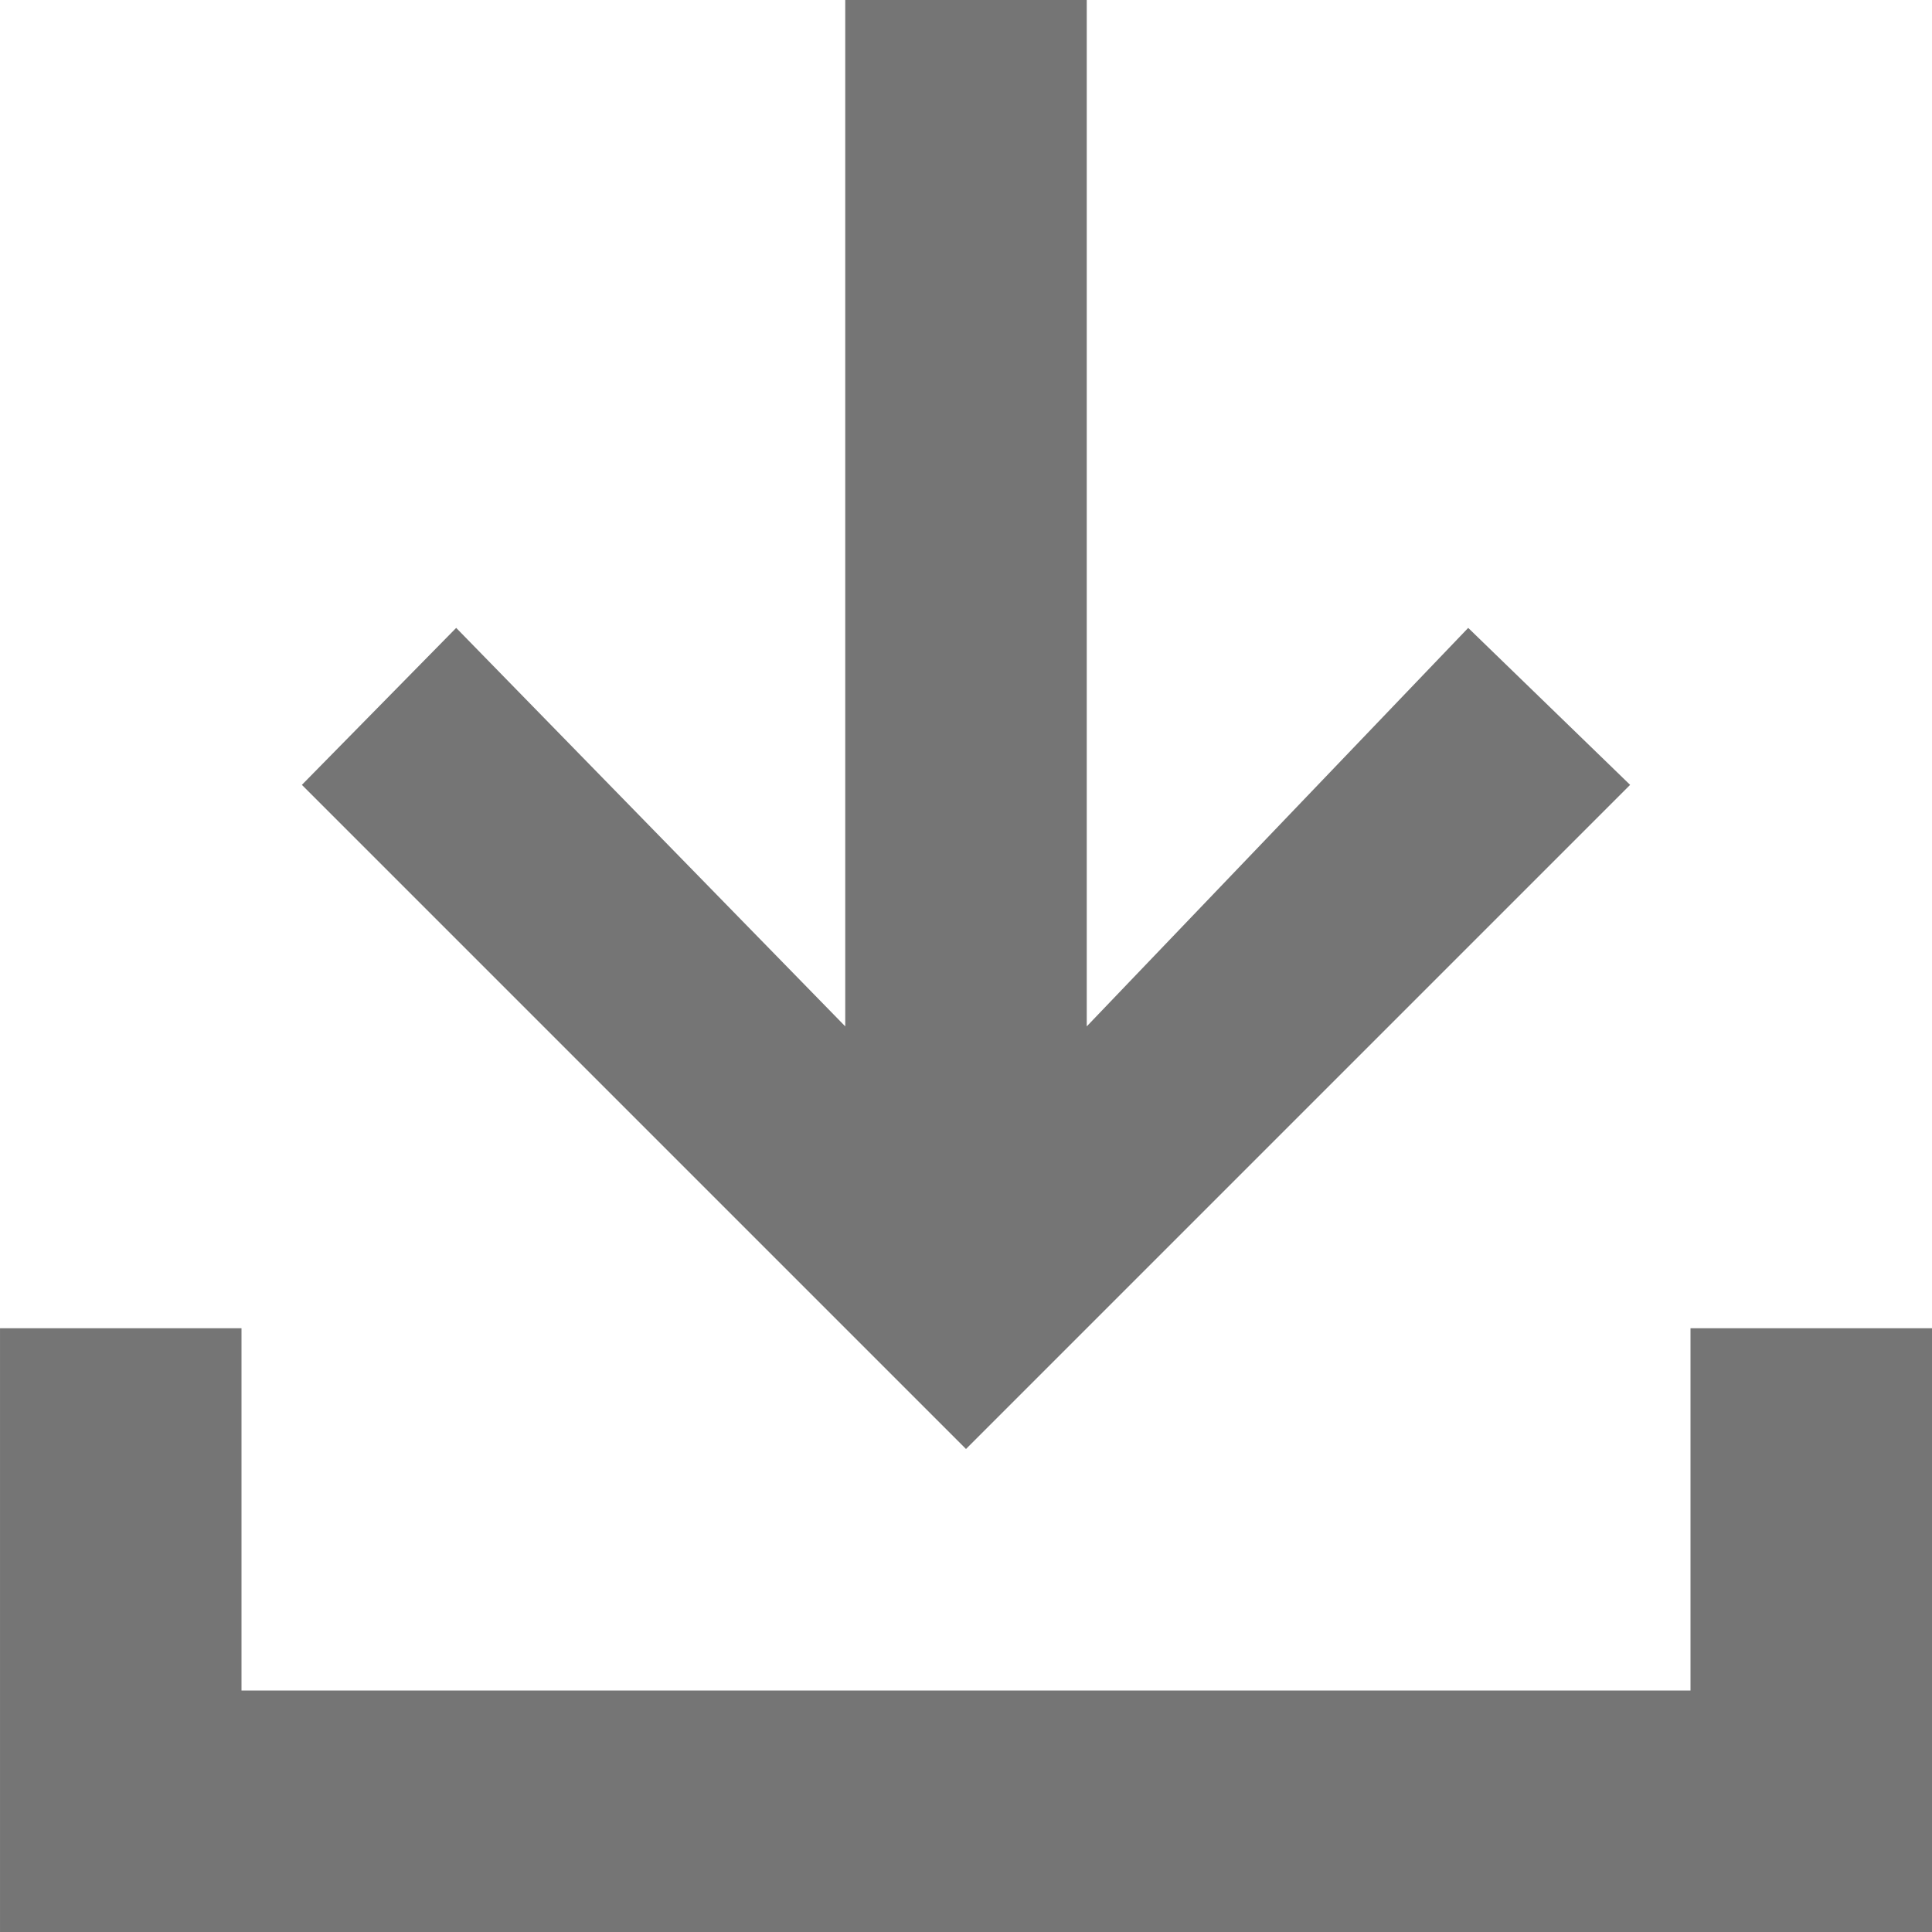
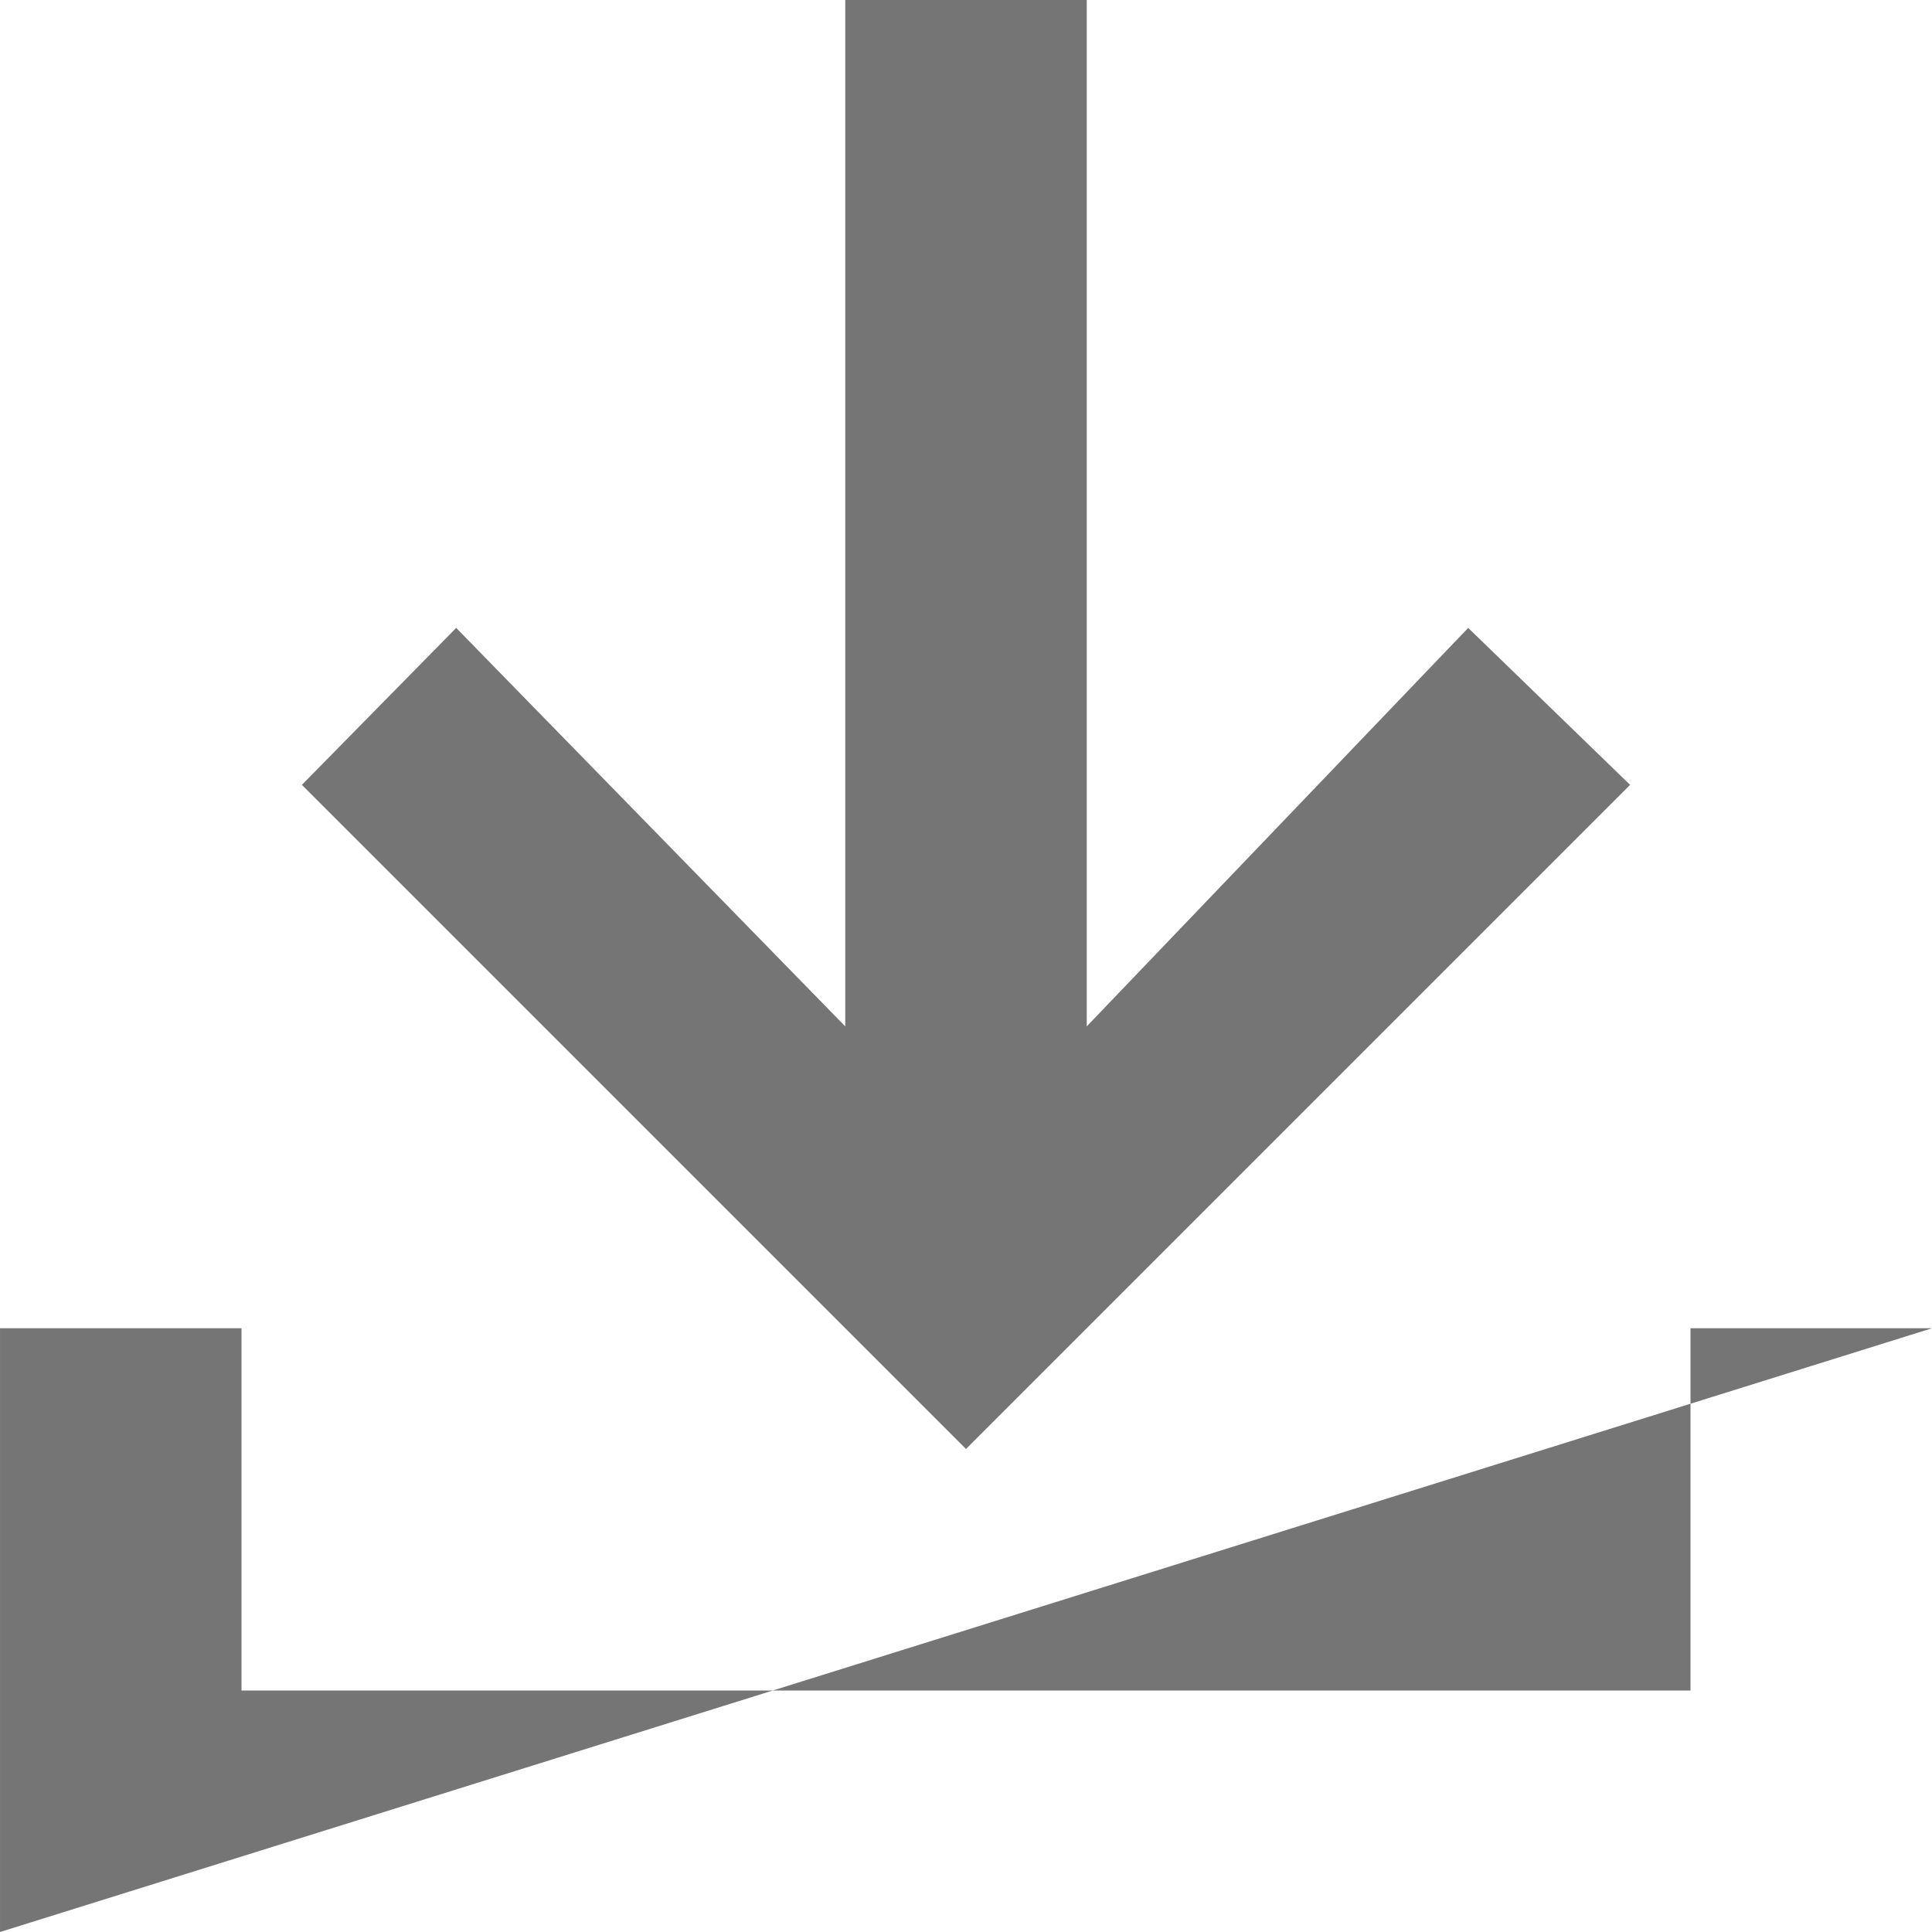
<svg xmlns="http://www.w3.org/2000/svg" width="16px" height="16px" viewBox="0 0 16 16" version="1.1">
  <title>icon-download</title>
  <desc>Created with Sketch.</desc>
  <defs />
  <g id="Symbols" stroke="none" stroke-width="1" fill="none" fill-rule="evenodd">
    <g id="icon-download" fill="#757575">
      <g id="Combined-Shape">
-         <path d="M-7.4999375e-05,7.49993749e-05 L-7.4999375e-05,16 L5,16 L5,14 L2,14 L2,2 L5,2 L5,7.49993749e-05 L-7.4999375e-05,7.49993749e-05 Z M10.8,12.159 L7.5,9 L16,9 L16,7 L7.5,7 L10.8,3.778 L9.5,2.5 L4,8 L9.5,13.5 L10.8,12.159 Z" transform="translate(8, 8) rotate(-90) translate(-8, -8) " />
+         <path d="M-7.4999375e-05,7.49993749e-05 L5,16 L5,14 L2,14 L2,2 L5,2 L5,7.49993749e-05 L-7.4999375e-05,7.49993749e-05 Z M10.8,12.159 L7.5,9 L16,9 L16,7 L7.5,7 L10.8,3.778 L9.5,2.5 L4,8 L9.5,13.5 L10.8,12.159 Z" transform="translate(8, 8) rotate(-90) translate(-8, -8) " />
      </g>
    </g>
  </g>
</svg>